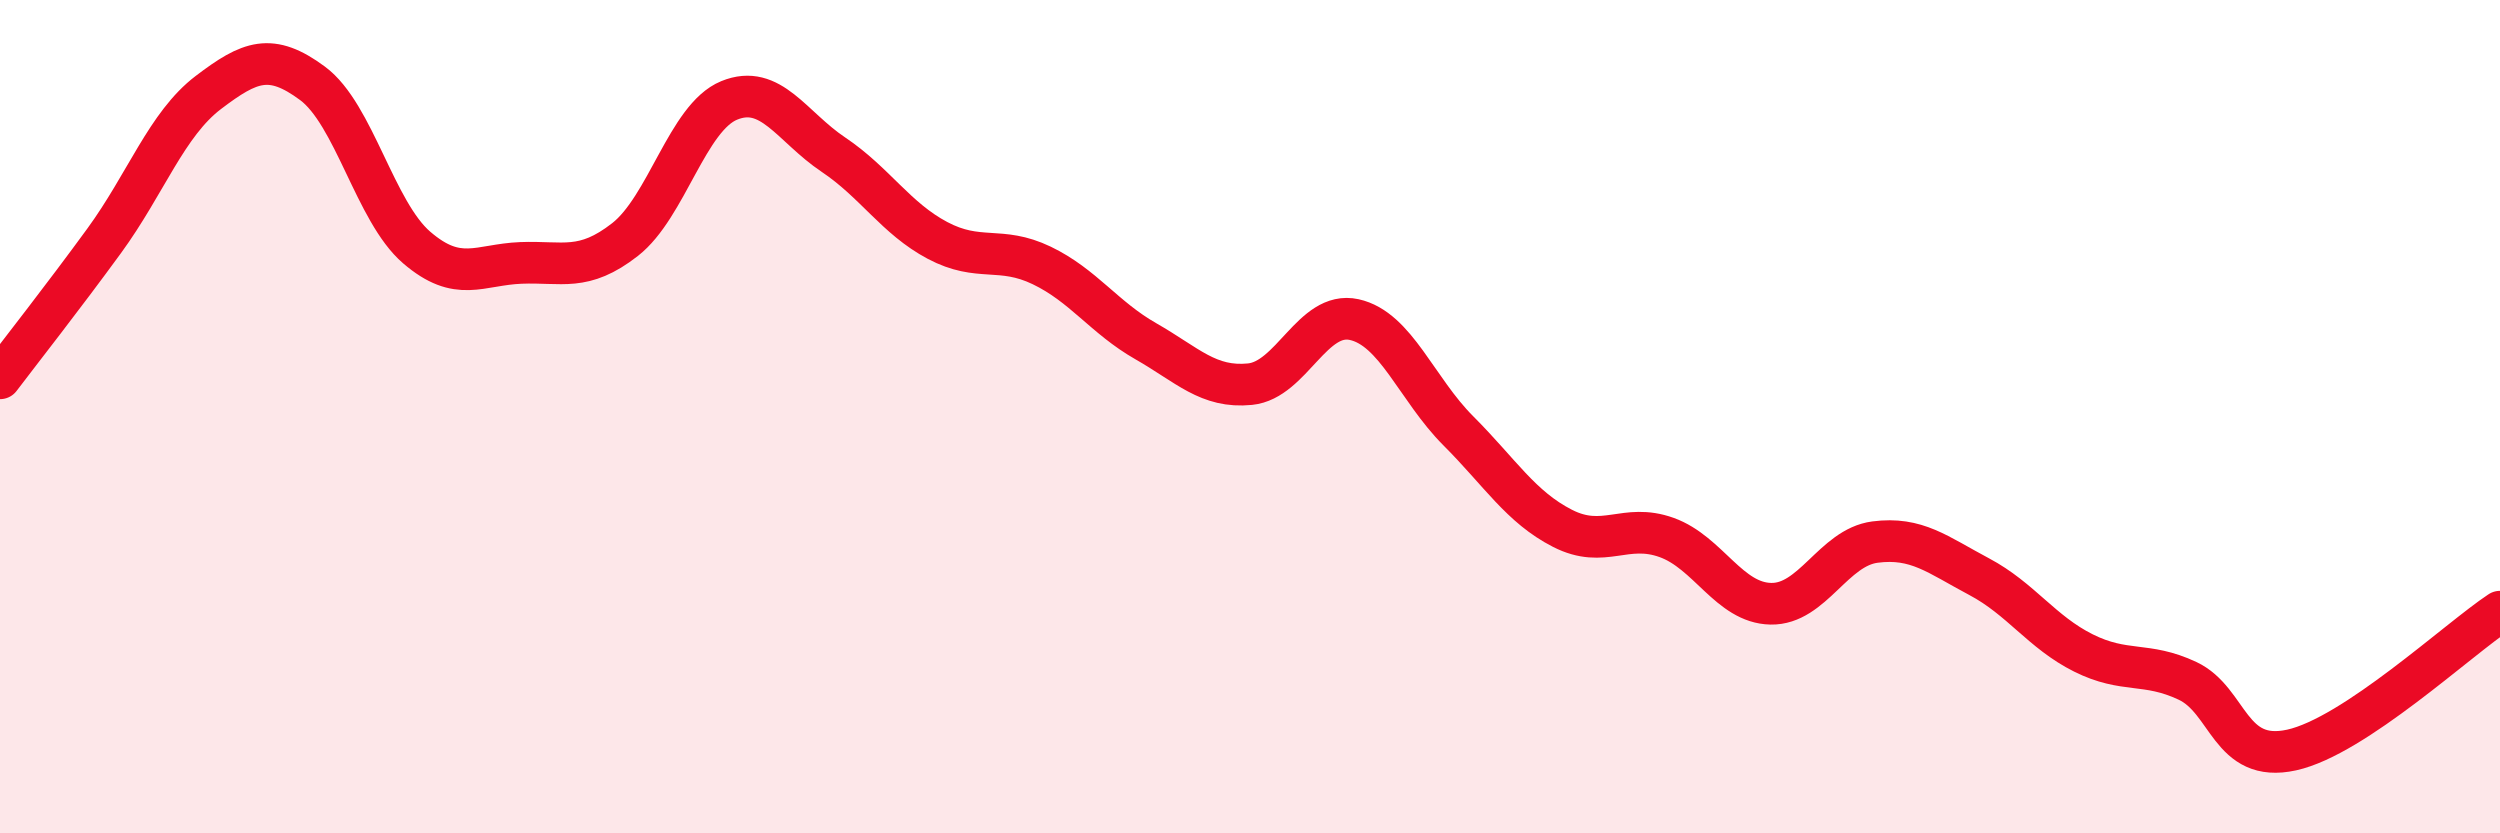
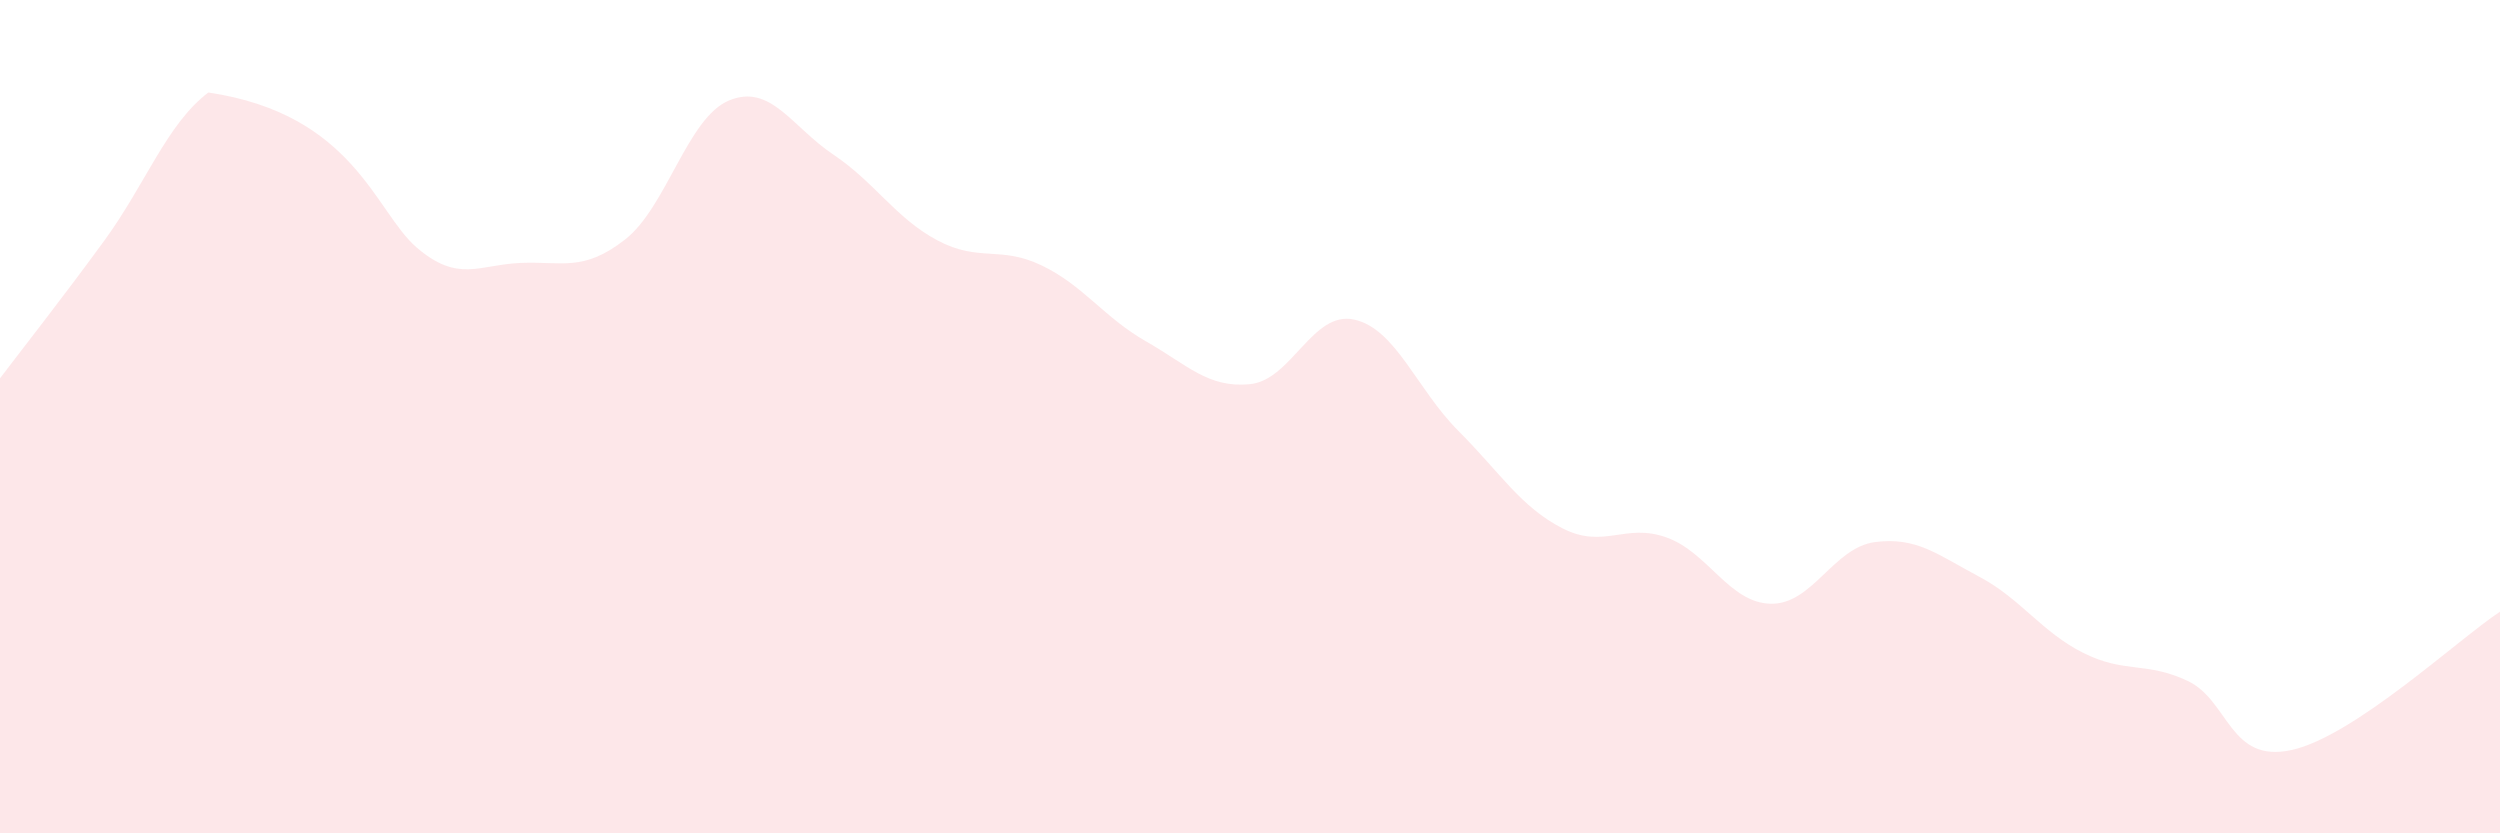
<svg xmlns="http://www.w3.org/2000/svg" width="60" height="20" viewBox="0 0 60 20">
-   <path d="M 0,9.08 C 0.5,8.42 1.5,7.15 2.5,5.78 C 3.5,4.41 4,2.98 5,2.22 C 6,1.46 6.5,1.26 7.5,2 C 8.5,2.74 9,5.08 10,5.94 C 11,6.8 11.5,6.35 12.5,6.31 C 13.5,6.27 14,6.53 15,5.75 C 16,4.97 16.5,2.82 17.5,2.41 C 18.5,2 19,3.04 20,3.71 C 21,4.38 21.5,5.24 22.5,5.77 C 23.5,6.3 24,5.89 25,6.37 C 26,6.85 26.5,7.62 27.5,8.19 C 28.5,8.76 29,9.32 30,9.22 C 31,9.12 31.5,7.45 32.5,7.67 C 33.5,7.89 34,9.34 35,10.34 C 36,11.34 36.5,12.17 37.5,12.68 C 38.5,13.19 39,12.54 40,12.9 C 41,13.26 41.5,14.47 42.5,14.49 C 43.5,14.51 44,13.14 45,13.01 C 46,12.88 46.5,13.31 47.5,13.84 C 48.5,14.37 49,15.17 50,15.67 C 51,16.17 51.5,15.87 52.5,16.34 C 53.5,16.81 53.5,18.33 55,18 C 56.5,17.67 59,15.34 60,14.68L60 20L0 20Z" fill="#EB0A25" opacity="0.1" stroke-linecap="round" stroke-linejoin="round" />
-   <path d="M 0,9.08 C 0.5,8.42 1.5,7.15 2.5,5.78 C 3.5,4.41 4,2.98 5,2.22 C 6,1.46 6.5,1.26 7.5,2 C 8.5,2.74 9,5.08 10,5.94 C 11,6.8 11.5,6.35 12.5,6.31 C 13.5,6.27 14,6.53 15,5.75 C 16,4.97 16.5,2.82 17.5,2.41 C 18.5,2 19,3.04 20,3.71 C 21,4.38 21.5,5.24 22.5,5.77 C 23.5,6.3 24,5.89 25,6.37 C 26,6.85 26.5,7.62 27.5,8.19 C 28.5,8.76 29,9.32 30,9.22 C 31,9.12 31.5,7.45 32.5,7.67 C 33.5,7.89 34,9.34 35,10.34 C 36,11.34 36.5,12.17 37.5,12.68 C 38.5,13.19 39,12.54 40,12.9 C 41,13.26 41.5,14.47 42.5,14.49 C 43.5,14.51 44,13.14 45,13.01 C 46,12.88 46.5,13.31 47.5,13.84 C 48.5,14.37 49,15.17 50,15.67 C 51,16.17 51.5,15.87 52.5,16.34 C 53.5,16.81 53.5,18.33 55,18 C 56.5,17.67 59,15.34 60,14.68" stroke="#EB0A25" stroke-width="1" fill="none" stroke-linecap="round" stroke-linejoin="round" />
+   <path d="M 0,9.08 C 0.5,8.42 1.5,7.15 2.5,5.78 C 3.5,4.41 4,2.98 5,2.22 C 8.5,2.74 9,5.08 10,5.94 C 11,6.8 11.5,6.35 12.5,6.31 C 13.5,6.27 14,6.53 15,5.75 C 16,4.97 16.5,2.82 17.5,2.41 C 18.5,2 19,3.04 20,3.71 C 21,4.38 21.5,5.24 22.5,5.77 C 23.5,6.3 24,5.89 25,6.37 C 26,6.85 26.5,7.62 27.5,8.19 C 28.5,8.76 29,9.32 30,9.22 C 31,9.12 31.5,7.45 32.5,7.67 C 33.5,7.89 34,9.34 35,10.34 C 36,11.34 36.5,12.17 37.5,12.68 C 38.5,13.19 39,12.54 40,12.9 C 41,13.26 41.5,14.47 42.5,14.49 C 43.5,14.51 44,13.14 45,13.01 C 46,12.88 46.5,13.31 47.5,13.84 C 48.5,14.37 49,15.17 50,15.67 C 51,16.17 51.5,15.87 52.5,16.34 C 53.5,16.81 53.5,18.33 55,18 C 56.5,17.67 59,15.34 60,14.68L60 20L0 20Z" fill="#EB0A25" opacity="0.1" stroke-linecap="round" stroke-linejoin="round" />
</svg>